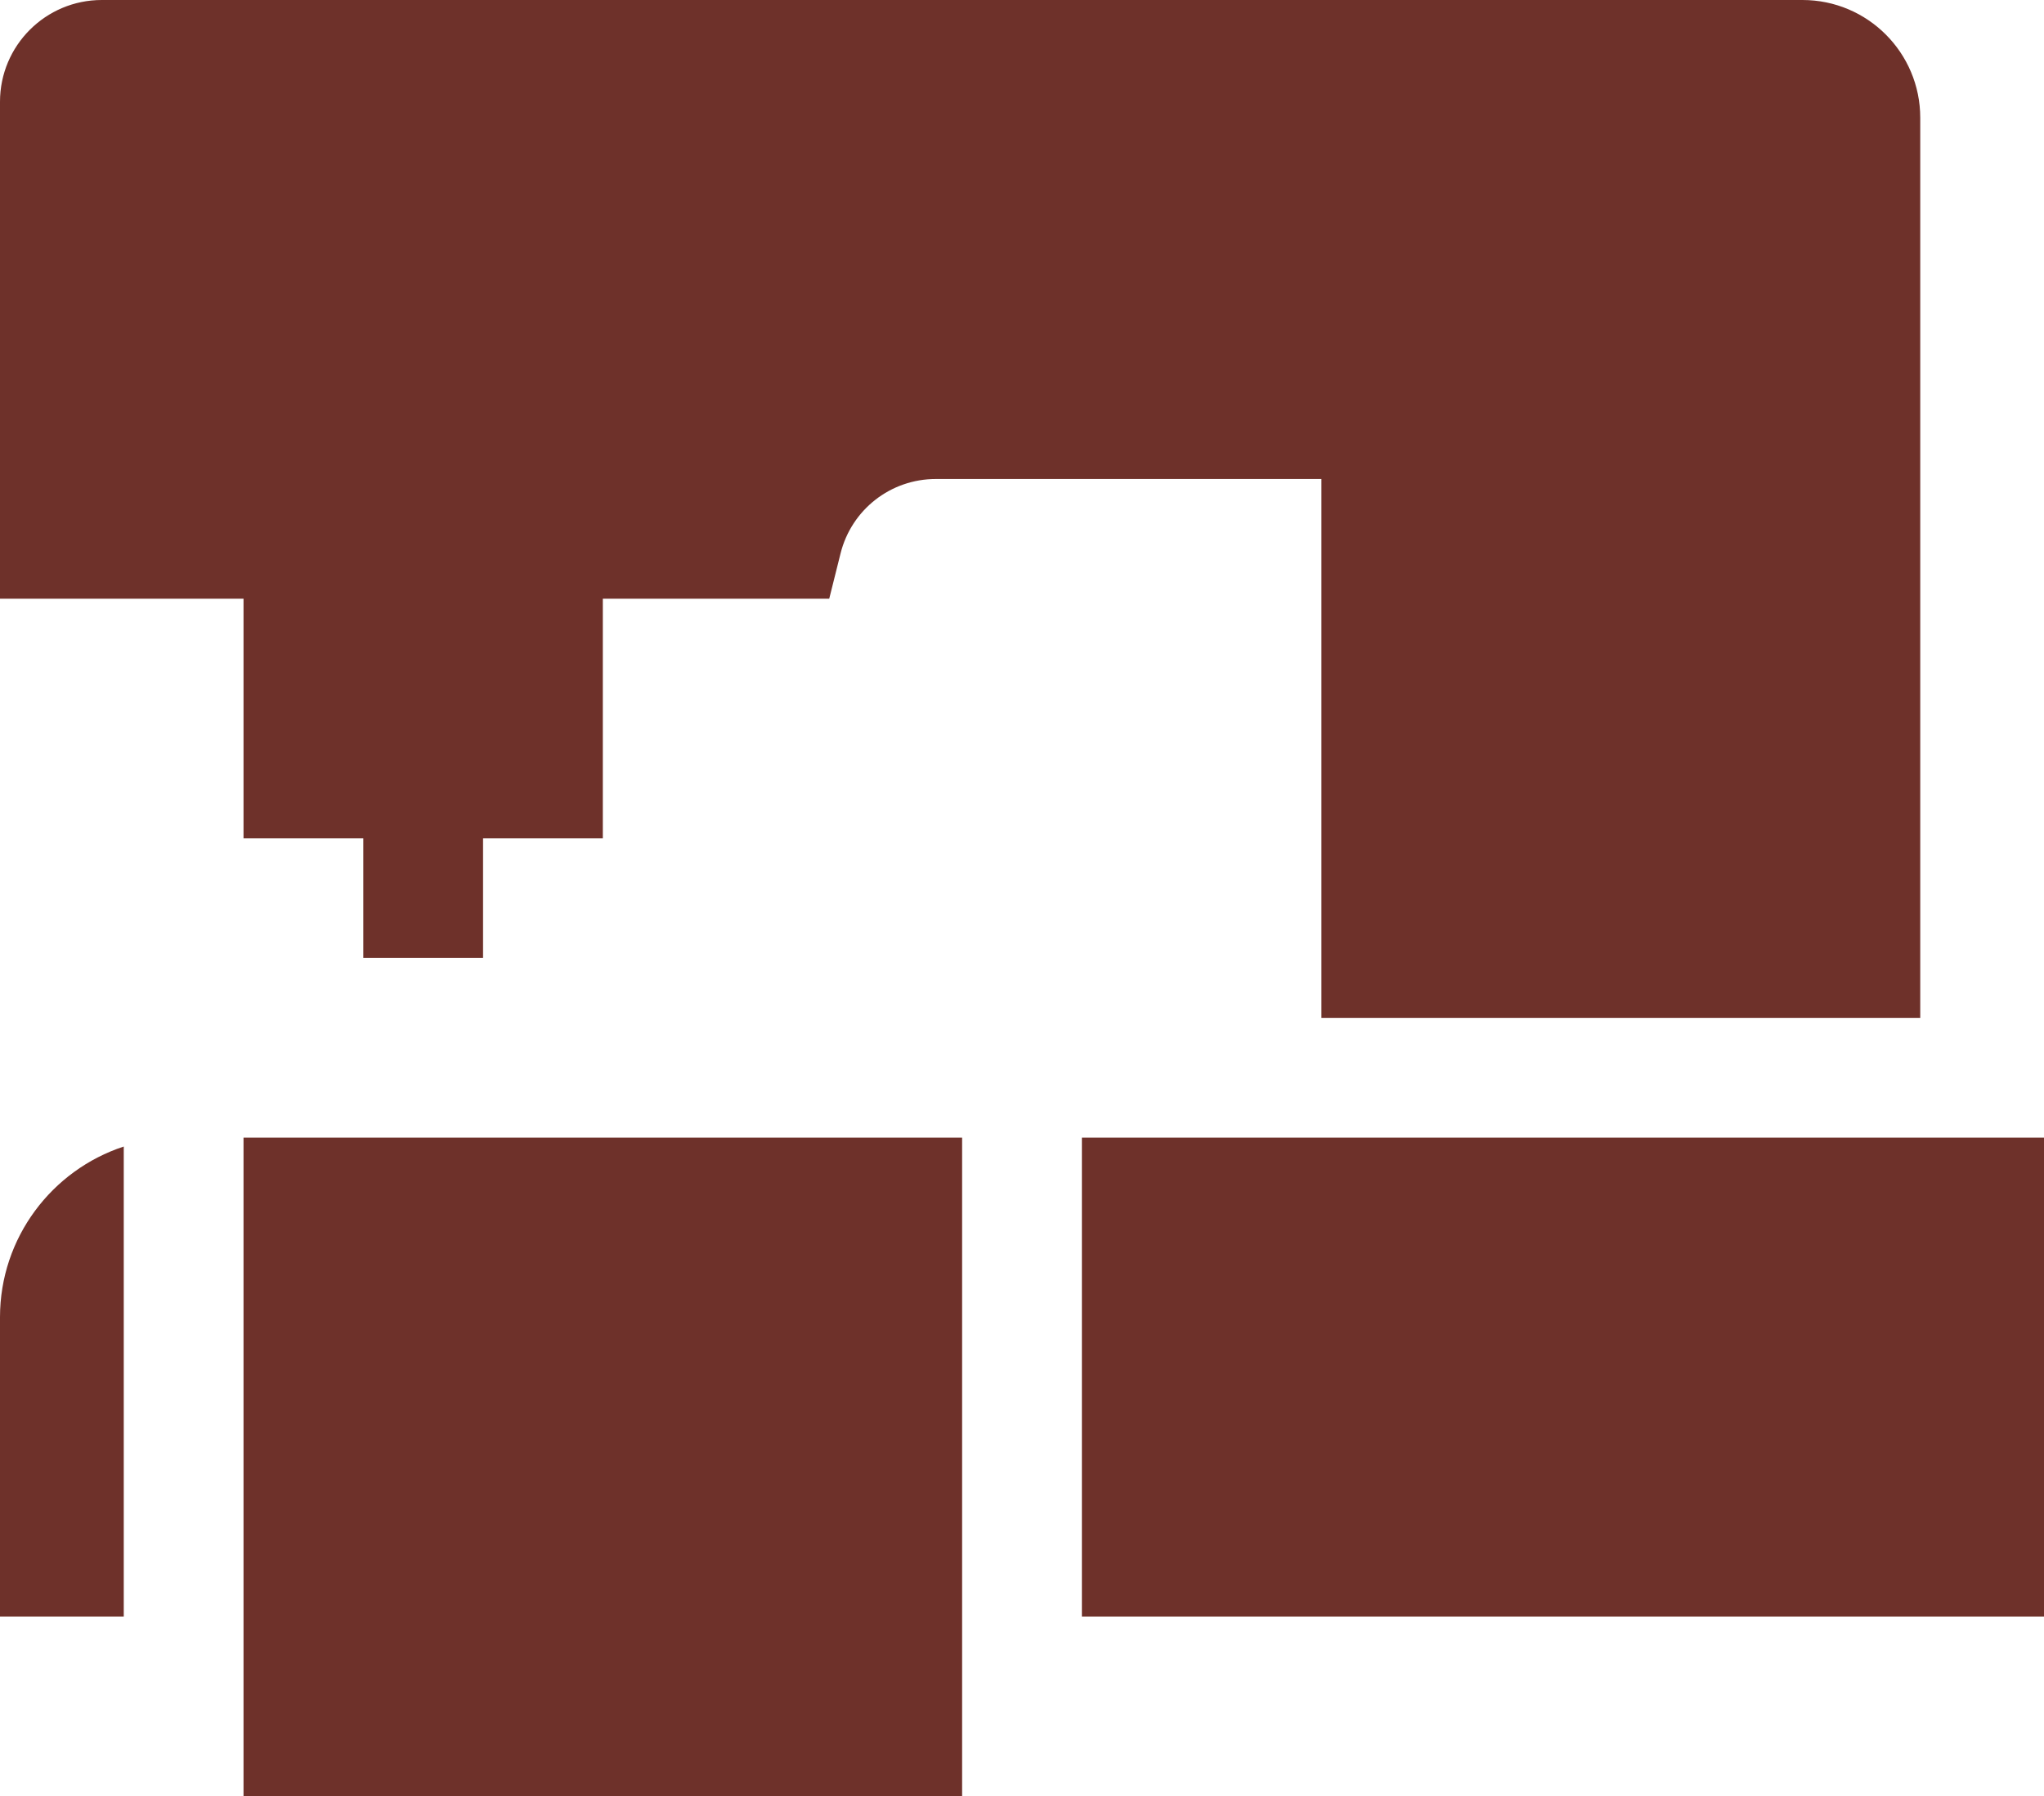
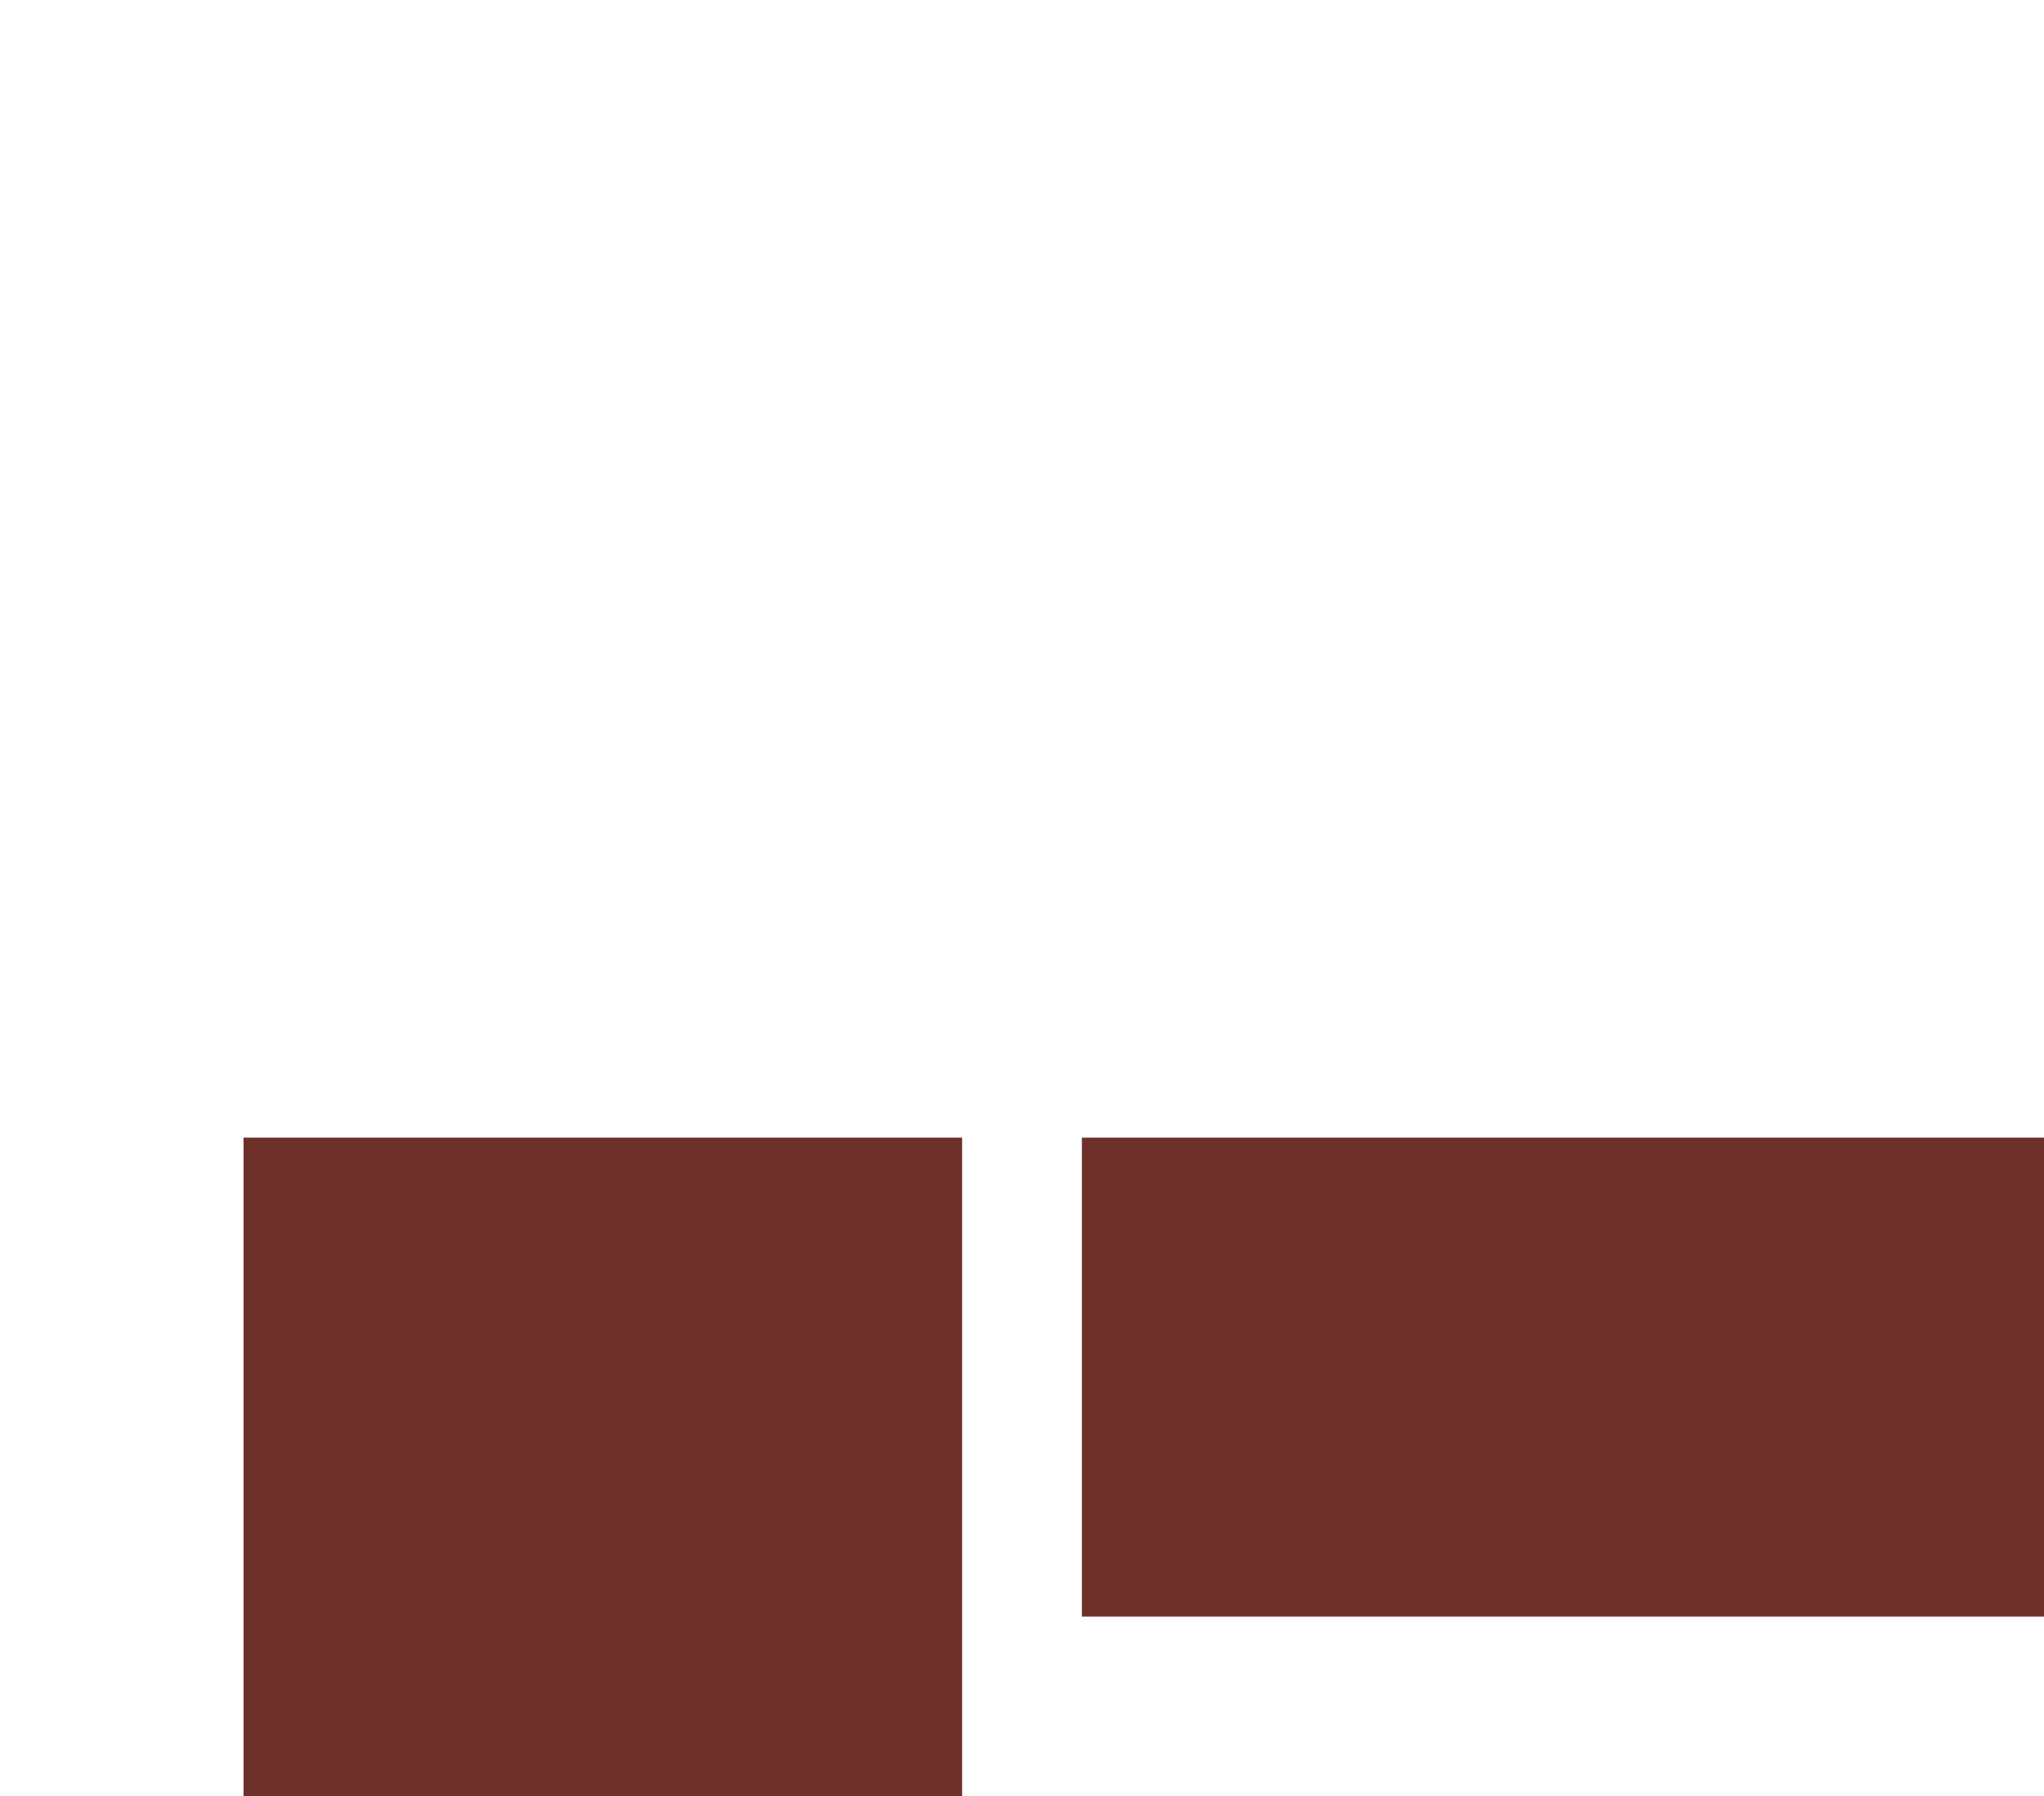
<svg xmlns="http://www.w3.org/2000/svg" version="1.1" id="Слой_1" x="0px" y="0px" viewBox="0 0 512 450" style="enable-background:new 0 0 512 450;" xml:space="preserve">
  <style type="text/css">
	.st0{fill:#6E312A;}
</style>
-   <path class="st0" d="M0,330v75h31V287.238C13.02,293.129,0,310.078,0,330L0,330z" />
  <rect x="271" y="285" class="st0" width="241" height="120" />
-   <path class="st0" d="M61,210h30v30h30v-30h30v-60h56.711l2.84-11.359C213.301,127.66,223.109,120,234.422,120H331v135h150V29.5  C481,13.208,467.792,0,451.5,0h-426C11.417,0,0,11.417,0,25.5V150h61V210z" />
  <rect x="61" y="285" class="st0" width="180" height="165" />
</svg>